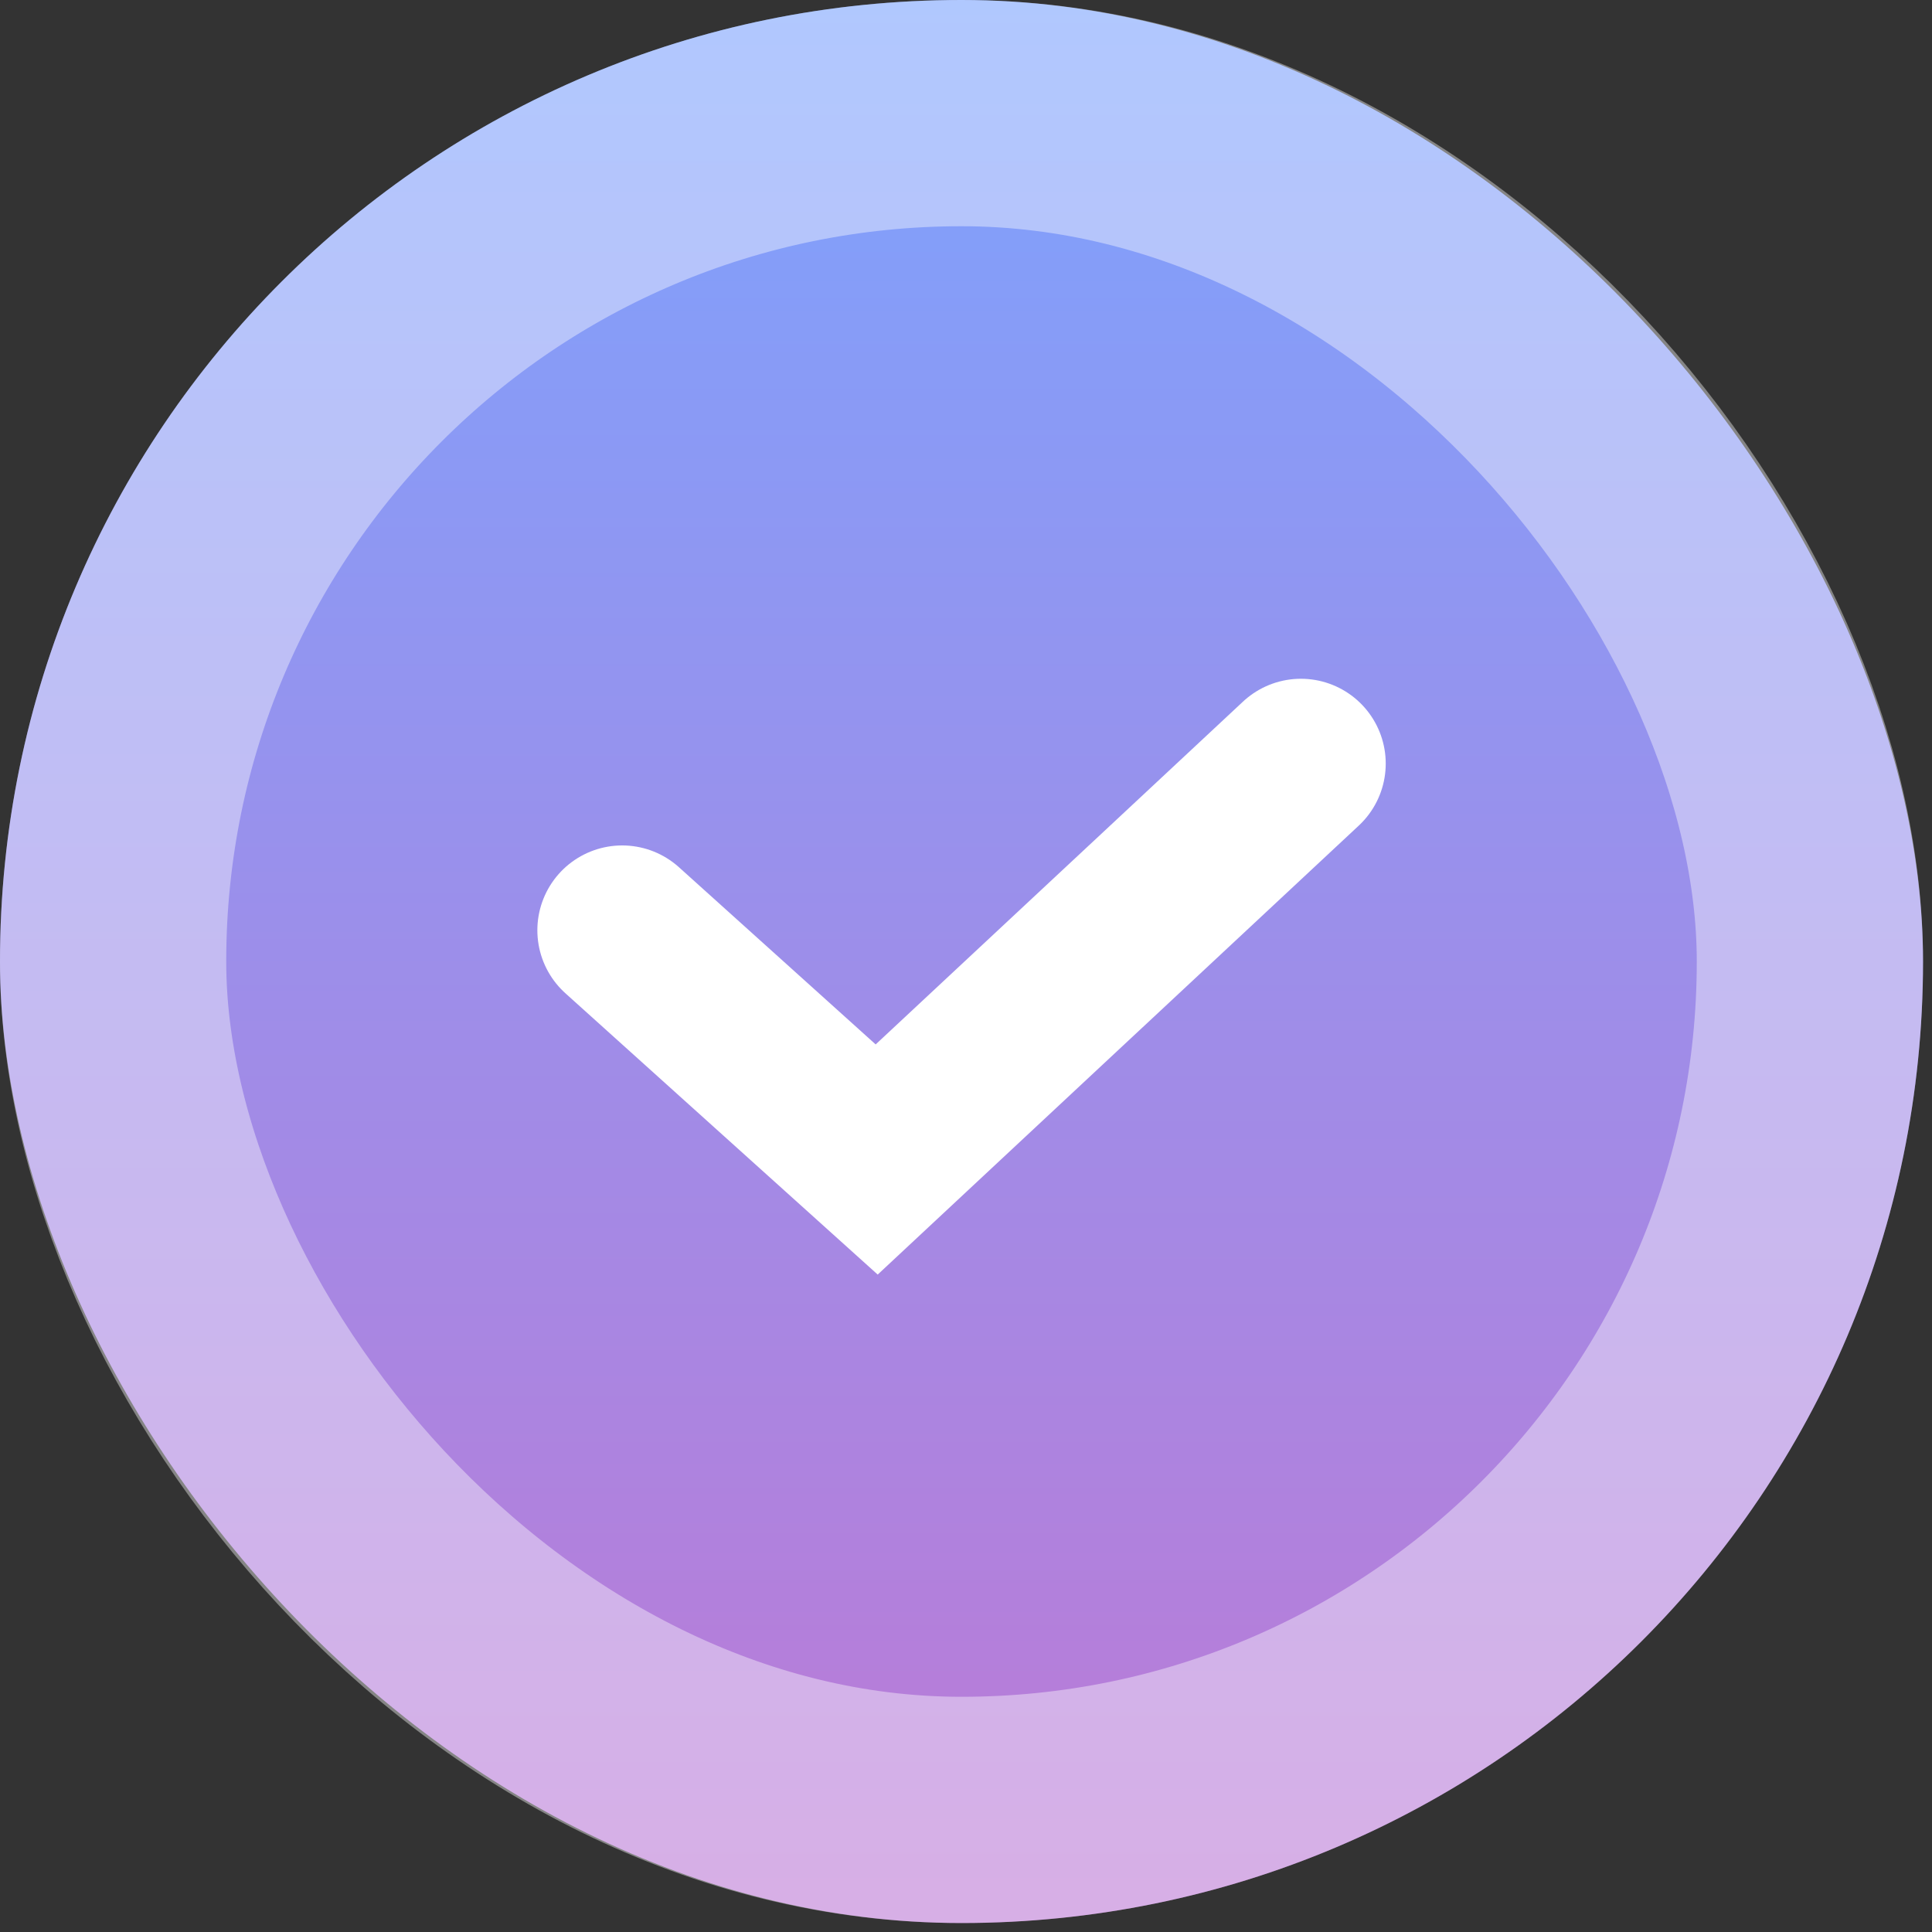
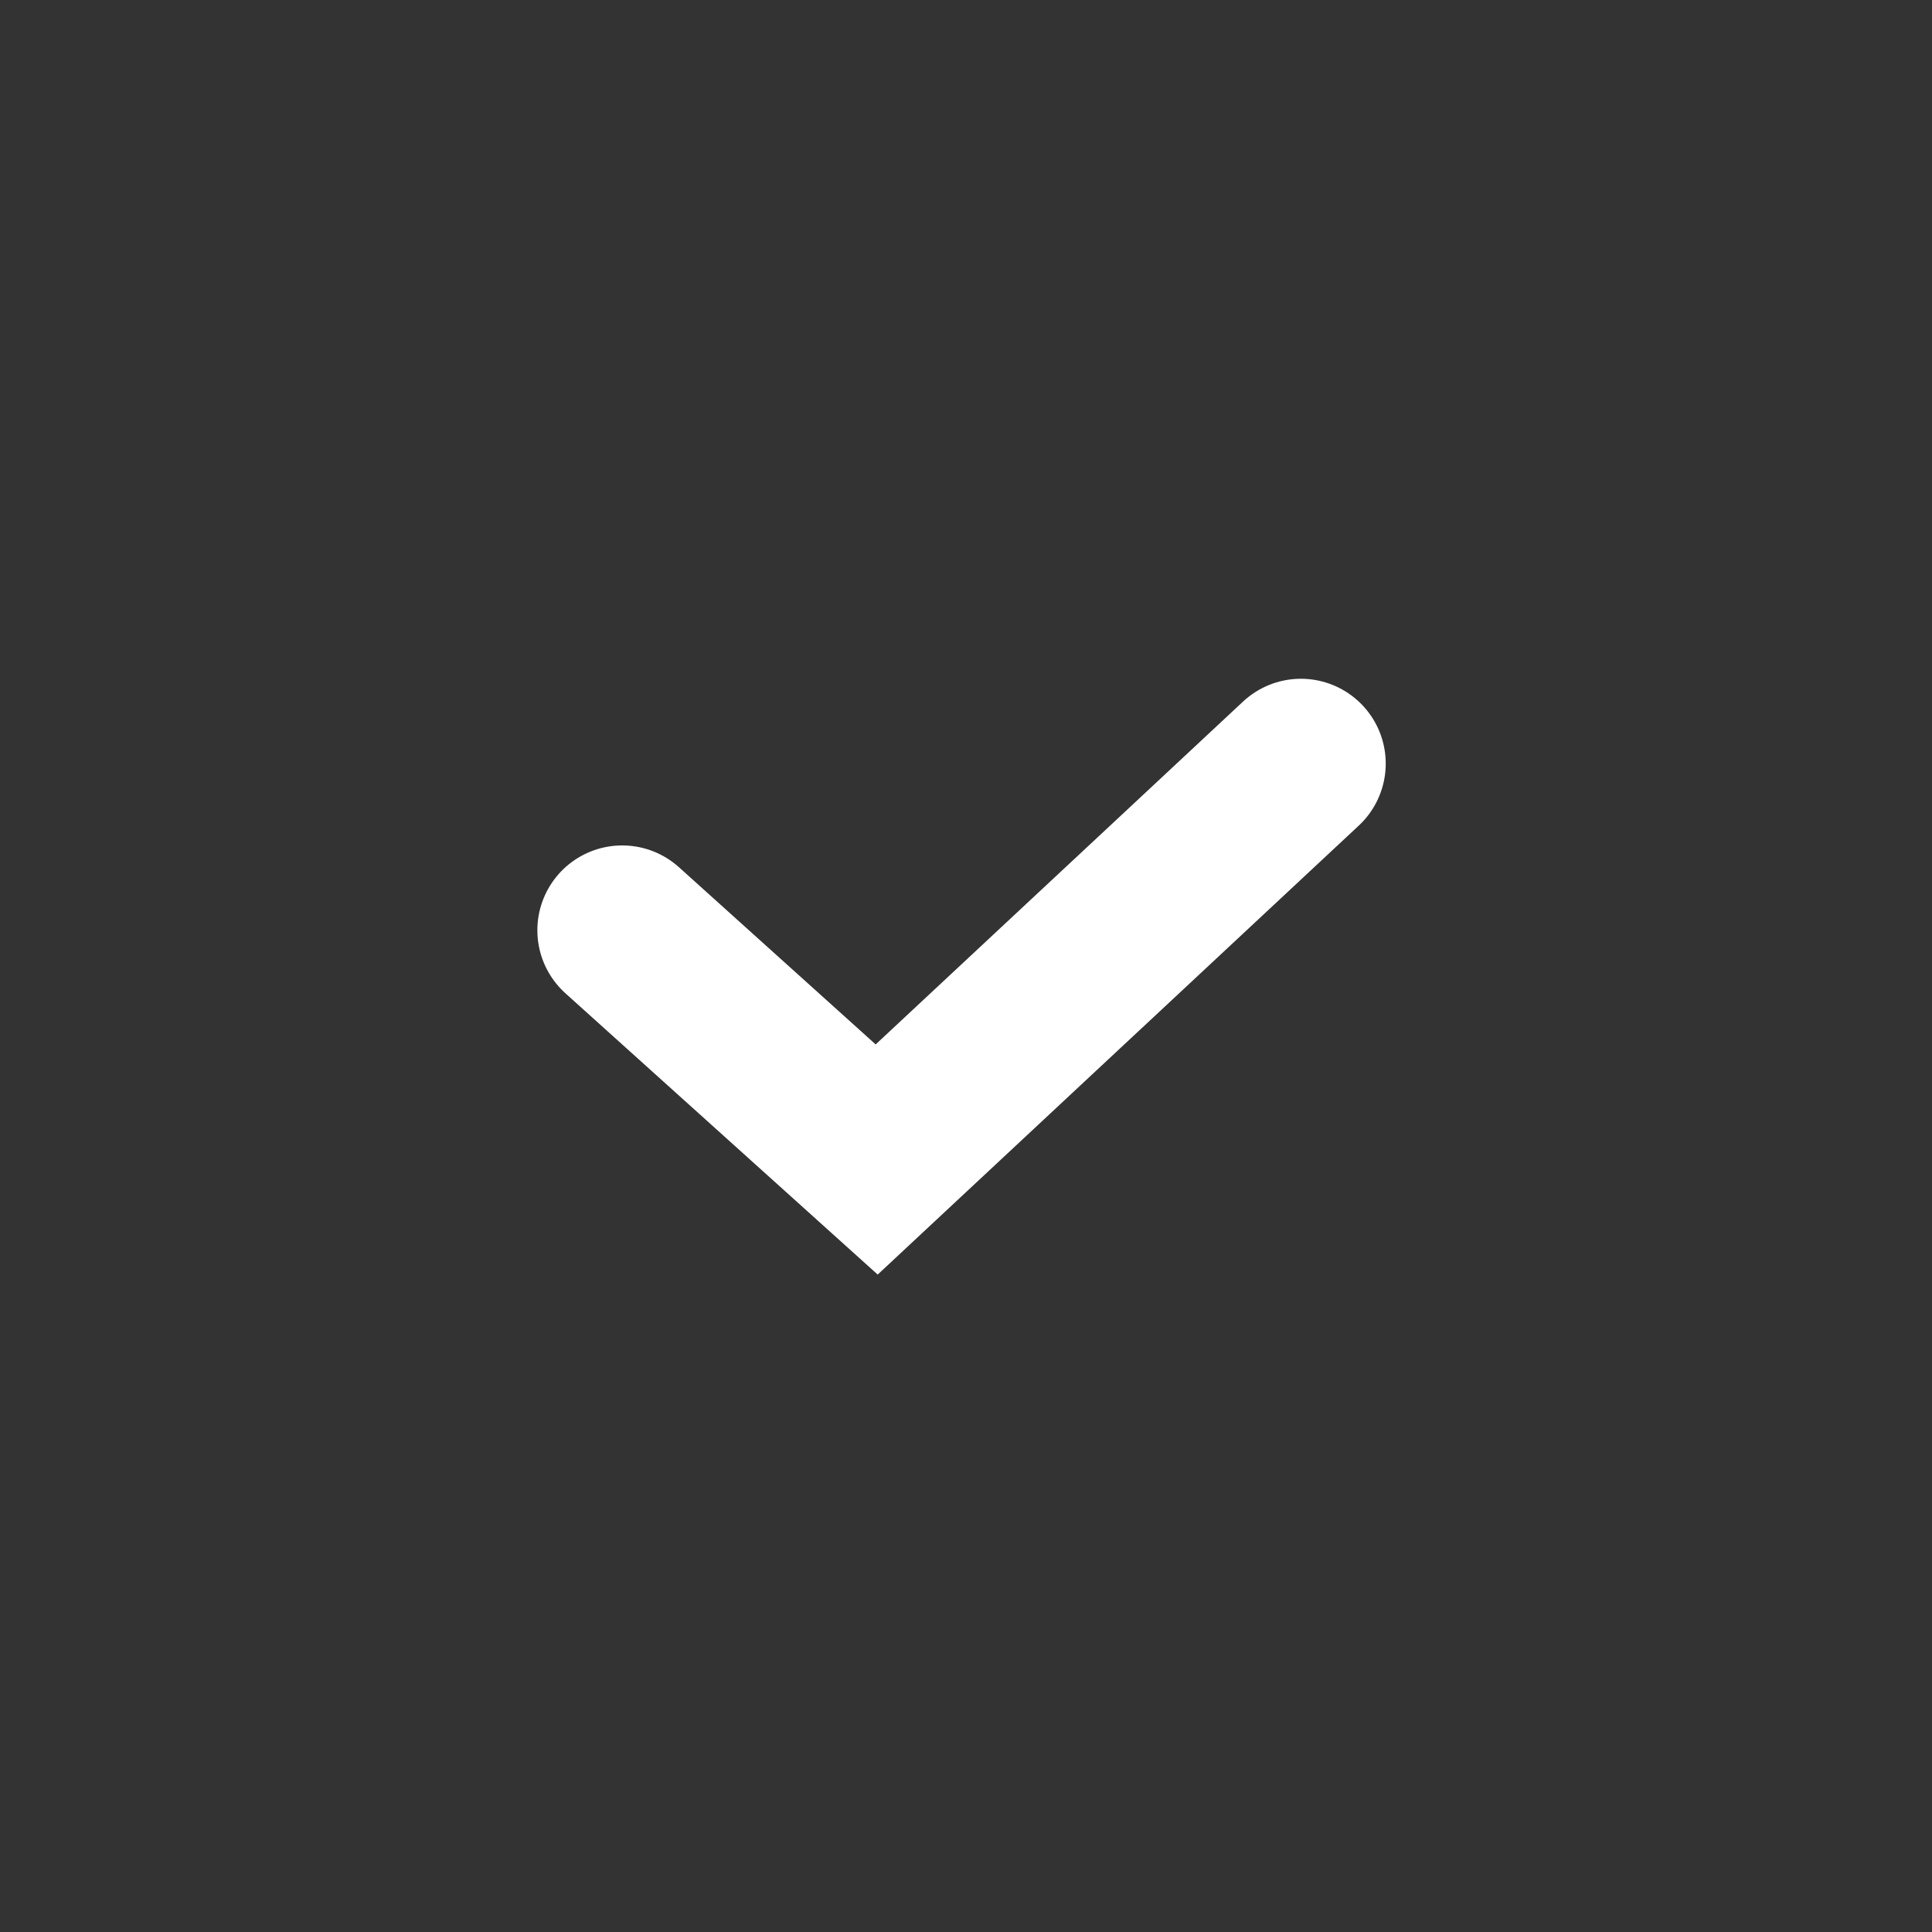
<svg xmlns="http://www.w3.org/2000/svg" fill="none" height="100%" overflow="visible" preserveAspectRatio="none" style="display: block;" viewBox="0 0 26 26" width="100%">
  <rect x="0" y="0" width="26" height="26" fill="#333333" stroke="none" />
  <g id="Group 2610395">
    <g id="Frame 2610421">
-       <rect fill="url(#paint0_linear_0_24)" height="25.879" rx="12.94" width="25.879" />
-       <rect height="22.835" rx="11.417" stroke="white" stroke-opacity="0.4" stroke-width="3.045" width="22.835" x="1.522" y="1.522" />
      <path d="M8.373 12.519L11.798 15.604L17.507 10.276" id="Vector 13" stroke="white" stroke-linecap="round" stroke-width="2.283" />
    </g>
  </g>
  <defs>
    <linearGradient gradientUnits="userSpaceOnUse" id="paint0_linear_0_24" x1="12.94" x2="12.94" y1="0" y2="25.879">
      <stop stop-color="#7CA3FE" />
      <stop offset="1" stop-color="#BD79D5" />
    </linearGradient>
  </defs>
</svg>